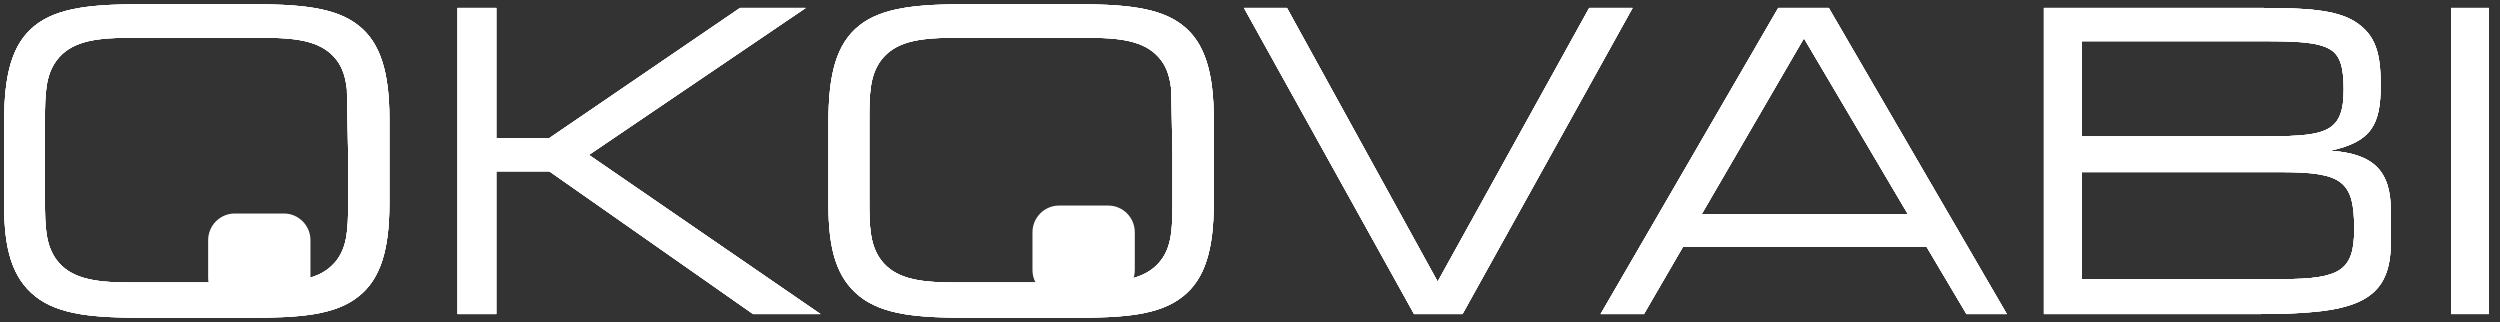
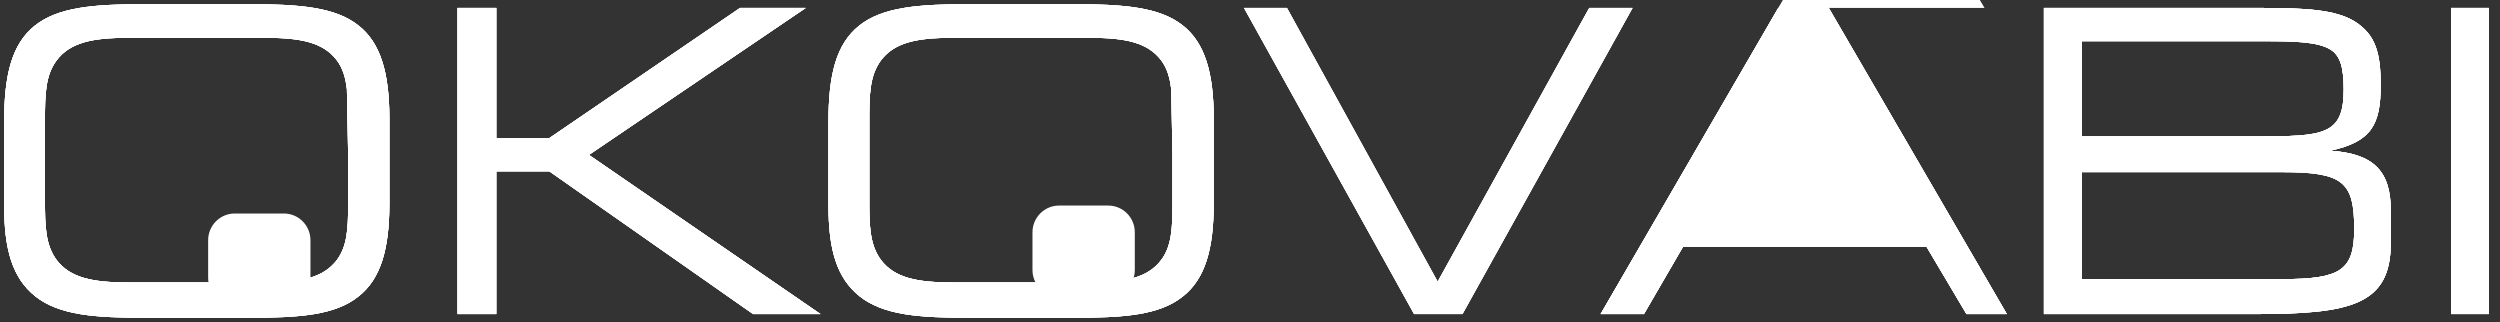
<svg xmlns="http://www.w3.org/2000/svg" version="1.1" id="Warstwa_1" x="0px" y="0px" width="132px" height="17px" viewBox="0 0 132 17" enable-background="new 0 0 132 17" xml:space="preserve">
  <rect x="0" y="0" width="132" height="17" fill="#333333" stroke="none" />
  <polygon fill="#FFFFFF" points="42.542,0.419 39.075,0.419 29.005,7.291 26.204,7.291 26.204,0.419 24.159,0.419 24.159,16.583   26.204,16.583 26.204,9.046 29.005,9.046 39.765,16.583 43.322,16.583 31.095,8.179 " />
  <path fill="#FFFFFF" d="M62.461,1.354c-1.223-0.979-3.112-1.134-5.846-1.134h-5.402c-2.734,0-4.624,0.155-5.847,1.134  c-1.223,0.978-1.623,2.601-1.623,5.091v4.399c0,2.313,0.423,3.824,1.645,4.802c1.267,1,3.135,1.133,5.847,1.133h5.38  c2.734,0,4.601-0.133,5.846-1.133c1.178-0.931,1.623-2.511,1.623-4.888V6.244C64.083,3.843,63.617,2.265,62.461,1.354z   M61.905,10.823c0,1.245-0.044,2.18-0.6,2.915c-0.712,0.931-1.889,1.175-3.734,1.175h-7.313c-1.845,0-3.023-0.245-3.735-1.175  c-0.6-0.803-0.622-1.803-0.622-3.159V6.333c0-1.355,0.022-2.357,0.622-3.156c0.711-0.935,1.89-1.18,3.735-1.18h7.313  c1.845,0,3.022,0.245,3.734,1.18c0.327,0.432,0.468,0.945,0.536,1.539l0.064,3.385V10.823z" />
  <polygon fill="#FFFFFF" points="83.911,0.419 75.908,14.87 67.951,0.419 65.682,0.419 74.663,16.583 77.22,16.583 86.2,0.419 " />
  <path fill="#FFFFFF" d="M93.892,0.419l-9.38,16.163h2.289l2.067-3.559h12.849l2.112,3.559h2.132L96.559,0.419H93.892z   M89.847,11.313l5.401-9.292l5.49,9.292H89.847z" />
  <path fill="#FFFFFF" d="M123.034,7.956c2.18-0.467,2.666-1.377,2.666-3.445c0-1.667-0.241-2.668-1.377-3.379  c-1-0.622-2.602-0.712-4.866-0.712h-11.539v16.163h11.159c5.068,0,7.157-0.49,7.157-3.76v-1.708  C126.234,9.024,125.323,8.111,123.034,7.956z M109.919,2.176h9.514c1.733,0,2.936,0.022,3.624,0.445c0.533,0.333,0.69,1,0.69,2.112  c0,2.421-1.067,2.467-4.625,2.467h-9.203V2.176z M120.5,14.737h-10.581V9.089H120.5c3.2,0,3.803,0.49,3.803,3  C124.303,14.291,123.568,14.737,120.5,14.737z" />
  <rect x="129.413" y="0.419" fill="#FFFFFF" width="2" height="16.163" />
  <path fill="#FFFFFF" d="M18.936,1.354C17.714,0.375,15.825,0.22,13.09,0.22H7.688c-2.735,0-4.625,0.155-5.847,1.134  C0.619,2.332,0.219,3.955,0.219,6.445v4.399c0,2.313,0.423,3.824,1.645,4.802c1.267,1,3.135,1.133,5.846,1.133h5.38  c2.735,0,4.602-0.133,5.846-1.133c1.178-0.931,1.623-2.511,1.623-4.888V6.244C20.559,3.843,20.093,2.265,18.936,1.354z   M18.38,10.823c0,1.245-0.044,2.18-0.6,2.915c-0.711,0.931-1.889,1.175-3.735,1.175H6.732c-1.846,0-3.023-0.245-3.735-1.175  c-0.6-0.803-0.622-1.803-0.622-3.159V6.333c0-1.355,0.022-2.357,0.622-3.156c0.711-0.935,1.889-1.18,3.735-1.18h7.313  c1.846,0,3.023,0.245,3.735,1.18c0.328,0.432,0.468,0.945,0.536,1.539l0.064,3.385V10.823z" />
  <polygon fill="#FFFFFF" points="42.542,0.419 39.075,0.419 29.005,7.291 26.204,7.291 26.204,0.419 24.159,0.419 24.159,16.583   26.204,16.583 26.204,9.046 29.005,9.046 39.765,16.583 43.322,16.583 31.095,8.179 " />
  <path fill="#FFFFFF" d="M62.461,1.354c-1.223-0.979-3.112-1.134-5.846-1.134h-5.402c-2.734,0-4.624,0.155-5.847,1.134  c-1.223,0.978-1.623,2.601-1.623,5.091v4.399c0,2.313,0.423,3.824,1.645,4.802c1.267,1,3.135,1.133,5.847,1.133h5.38  c2.734,0,4.601-0.133,5.846-1.133c1.178-0.931,1.623-2.511,1.623-4.888V6.244C64.083,3.843,63.617,2.265,62.461,1.354z   M61.905,10.823c0,1.245-0.044,2.18-0.6,2.915c-0.712,0.931-1.889,1.175-3.734,1.175h-7.313c-1.845,0-3.023-0.245-3.735-1.175  c-0.6-0.803-0.622-1.803-0.622-3.159V6.333c0-1.355,0.022-2.357,0.622-3.156c0.711-0.935,1.89-1.18,3.735-1.18h7.313  c1.845,0,3.022,0.245,3.734,1.18c0.327,0.432,0.468,0.945,0.536,1.539l0.064,3.385V10.823z" />
-   <polygon fill="#FFFFFF" points="83.911,0.419 75.908,14.87 67.951,0.419 65.682,0.419 74.663,16.583 77.22,16.583 86.2,0.419 " />
  <path fill="#FFFFFF" d="M93.892,0.419l-9.38,16.163h2.289l2.067-3.559h12.849l2.112,3.559h2.132L96.559,0.419H93.892z   M89.847,11.313l5.401-9.292l5.49,9.292H89.847z" />
  <path fill="#FFFFFF" d="M123.034,7.956c2.18-0.467,2.666-1.377,2.666-3.445c0-1.667-0.241-2.668-1.377-3.379  c-1-0.622-2.602-0.712-4.866-0.712h-11.539v16.163h11.159c5.068,0,7.157-0.49,7.157-3.76v-1.708  C126.234,9.024,125.323,8.111,123.034,7.956z M109.919,2.176h9.514c1.733,0,2.936,0.022,3.624,0.445c0.533,0.333,0.69,1,0.69,2.112  c0,2.421-1.067,2.467-4.625,2.467h-9.203V2.176z M120.5,14.737h-10.581V9.089H120.5c3.2,0,3.803,0.49,3.803,3  C124.303,14.291,123.568,14.737,120.5,14.737z" />
  <rect x="129.413" y="0.419" fill="#FFFFFF" width="2" height="16.163" />
  <path fill="#FFFFFF" d="M18.936,1.354C17.714,0.375,15.825,0.22,13.09,0.22H7.688c-2.735,0-4.625,0.155-5.847,1.134  C0.619,2.332,0.219,3.955,0.219,6.445v4.399c0,2.313,0.423,3.824,1.645,4.802c1.267,1,3.135,1.133,5.846,1.133h5.38  c2.735,0,4.602-0.133,5.846-1.133c1.178-0.931,1.623-2.511,1.623-4.888V6.244C20.559,3.843,20.093,2.265,18.936,1.354z   M18.38,10.823c0,1.245-0.044,2.18-0.6,2.915c-0.711,0.931-1.889,1.175-3.735,1.175H6.732c-1.846,0-3.023-0.245-3.735-1.175  c-0.6-0.803-0.622-1.803-0.622-3.159V6.333c0-1.355,0.022-2.357,0.622-3.156c0.711-0.935,1.889-1.18,3.735-1.18h7.313  c1.846,0,3.023,0.245,3.735,1.18c0.328,0.432,0.468,0.945,0.536,1.539l0.064,3.385V10.823z" />
  <polygon fill="#FFFFFF" points="42.542,0.419 39.075,0.419 29.005,7.291 26.204,7.291 26.204,0.419 24.159,0.419 24.159,16.583   26.204,16.583 26.204,9.046 29.005,9.046 39.765,16.583 43.322,16.583 31.095,8.179 " />
  <path fill="#FFFFFF" d="M62.461,1.354c-1.223-0.979-3.112-1.134-5.846-1.134h-5.402c-2.734,0-4.624,0.155-5.847,1.134  c-1.223,0.978-1.623,2.601-1.623,5.091v4.399c0,2.313,0.423,3.824,1.645,4.802c1.267,1,3.135,1.133,5.847,1.133h5.38  c2.734,0,4.601-0.133,5.846-1.133c1.178-0.931,1.623-2.511,1.623-4.888V6.244C64.083,3.843,63.617,2.265,62.461,1.354z   M61.905,10.823c0,1.245-0.044,2.18-0.6,2.915c-0.712,0.931-1.889,1.175-3.734,1.175h-7.313c-1.845,0-3.023-0.245-3.735-1.175  c-0.6-0.803-0.622-1.803-0.622-3.159V6.333c0-1.355,0.022-2.357,0.622-3.156c0.711-0.935,1.89-1.18,3.735-1.18h7.313  c1.845,0,3.022,0.245,3.734,1.18c0.327,0.432,0.468,0.945,0.536,1.539l0.064,3.385V10.823z" />
  <polygon fill="#FFFFFF" points="83.911,0.419 75.908,14.87 67.951,0.419 65.682,0.419 74.663,16.583 77.22,16.583 86.2,0.419 " />
-   <path fill="#FFFFFF" d="M93.892,0.419l-9.38,16.163h2.289l2.067-3.559h12.849l2.112,3.559h2.132L96.559,0.419H93.892z   M89.847,11.313l5.401-9.292l5.49,9.292H89.847z" />
+   <path fill="#FFFFFF" d="M93.892,0.419l-9.38,16.163h2.289l2.067-3.559h12.849l2.112,3.559h2.132L96.559,0.419H93.892z   l5.401-9.292l5.49,9.292H89.847z" />
  <path fill="#FFFFFF" d="M123.034,7.956c2.18-0.467,2.666-1.377,2.666-3.445c0-1.667-0.241-2.668-1.377-3.379  c-1-0.622-2.602-0.712-4.866-0.712h-11.539v16.163h11.159c5.068,0,7.157-0.49,7.157-3.76v-1.708  C126.234,9.024,125.323,8.111,123.034,7.956z M109.919,2.176h9.514c1.733,0,2.936,0.022,3.624,0.445c0.533,0.333,0.69,1,0.69,2.112  c0,2.421-1.067,2.467-4.625,2.467h-9.203V2.176z M120.5,14.737h-10.581V9.089H120.5c3.2,0,3.803,0.49,3.803,3  C124.303,14.291,123.568,14.737,120.5,14.737z" />
  <rect x="129.413" y="0.419" fill="#FFFFFF" width="2" height="16.163" />
  <path fill="#FFFFFF" d="M18.936,1.354C17.714,0.375,15.825,0.22,13.09,0.22H7.688c-2.735,0-4.625,0.155-5.847,1.134  C0.619,2.332,0.219,3.955,0.219,6.445v4.399c0,2.313,0.423,3.824,1.645,4.802c1.267,1,3.135,1.133,5.846,1.133h5.38  c2.735,0,4.602-0.133,5.846-1.133c1.178-0.931,1.623-2.511,1.623-4.888V6.244C20.559,3.843,20.093,2.265,18.936,1.354z   M18.38,10.823c0,1.245-0.044,2.18-0.6,2.915c-0.711,0.931-1.889,1.175-3.735,1.175H6.732c-1.846,0-3.023-0.245-3.735-1.175  c-0.6-0.803-0.622-1.803-0.622-3.159V6.333c0-1.355,0.022-2.357,0.622-3.156c0.711-0.935,1.889-1.18,3.735-1.18h7.313  c1.846,0,3.023,0.245,3.735,1.18c0.328,0.432,0.468,0.945,0.536,1.539l0.064,3.385V10.823z" />
  <polygon fill="#FFFFFF" points="42.542,0.419 39.075,0.419 29.005,7.291 26.204,7.291 26.204,0.419 24.159,0.419 24.159,16.583   26.204,16.583 26.204,9.046 29.005,9.046 39.765,16.583 43.322,16.583 31.095,8.179 " />
  <path fill="#FFFFFF" d="M58.515,10.854h-0.17h-2.258h-0.17c-0.774,0-1.402,0.634-1.402,1.412v1.991c0,0.778,0.628,1.411,1.402,1.411  h0.17h2.258h0.17c0.775,0,1.402-0.636,1.402-1.412v-1.993C59.917,11.486,59.29,10.854,58.515,10.854z" />
  <path fill="#FFFFFF" d="M62.461,1.354c-1.223-0.979-3.112-1.134-5.846-1.134h-5.402c-2.734,0-4.624,0.155-5.847,1.134  c-1.223,0.978-1.623,2.601-1.623,5.091v4.399c0,2.313,0.423,3.824,1.645,4.802c1.267,1,3.135,1.133,5.847,1.133h5.38  c2.734,0,4.601-0.133,5.846-1.133c1.178-0.931,1.623-2.511,1.623-4.888V6.244C64.083,3.843,63.617,2.265,62.461,1.354z   M61.905,10.823c0,1.245-0.044,2.18-0.6,2.915c-0.712,0.931-1.889,1.175-3.734,1.175h-7.313c-1.845,0-3.023-0.245-3.735-1.175  c-0.6-0.803-0.622-1.803-0.622-3.159V6.333c0-1.355,0.022-2.357,0.622-3.156c0.711-0.935,1.89-1.18,3.735-1.18h7.313  c1.845,0,3.022,0.245,3.734,1.18c0.327,0.432,0.468,0.945,0.536,1.539l0.064,3.385V10.823z" />
  <polygon fill="#FFFFFF" points="83.911,0.419 75.908,14.87 67.951,0.419 65.682,0.419 74.663,16.583 77.22,16.583 86.2,0.419 " />
  <path fill="#FFFFFF" d="M93.892,0.419l-9.38,16.163h2.289l2.067-3.559h12.849l2.112,3.559h2.132L96.559,0.419H93.892z   M89.847,11.313l5.401-9.292l5.49,9.292H89.847z" />
  <path fill="#FFFFFF" d="M123.034,7.956c2.18-0.467,2.666-1.377,2.666-3.445c0-1.667-0.241-2.668-1.377-3.379  c-1-0.622-2.602-0.712-4.866-0.712h-11.539v16.163h11.159c5.068,0,7.157-0.49,7.157-3.76v-1.708  C126.234,9.024,125.323,8.111,123.034,7.956z M109.919,2.176h9.514c1.733,0,2.936,0.022,3.624,0.445c0.533,0.333,0.69,1,0.69,2.112  c0,2.421-1.067,2.467-4.625,2.467h-9.203V2.176z M120.5,14.737h-10.581V9.089H120.5c3.2,0,3.803,0.49,3.803,3  C124.303,14.291,123.568,14.737,120.5,14.737z" />
  <rect x="129.413" y="0.419" fill="#FFFFFF" width="2" height="16.163" />
  <path fill="#FFFFFF" d="M14.99,11.273h-0.17h-2.258h-0.17c-0.775,0-1.402,0.634-1.402,1.412v1.991c0,0.778,0.627,1.411,1.402,1.411  h0.17h2.258h0.17c0.775,0,1.402-0.636,1.402-1.412v-1.992C16.392,11.906,15.765,11.273,14.99,11.273z" />
  <path fill="#FFFFFF" d="M18.936,1.354C17.714,0.375,15.825,0.22,13.09,0.22H7.688c-2.735,0-4.625,0.155-5.847,1.134  C0.619,2.332,0.219,3.955,0.219,6.445v4.399c0,2.313,0.423,3.824,1.645,4.802c1.267,1,3.135,1.133,5.846,1.133h5.38  c2.735,0,4.602-0.133,5.846-1.133c1.178-0.931,1.623-2.511,1.623-4.888V6.244C20.559,3.843,20.093,2.265,18.936,1.354z   M18.38,10.823c0,1.245-0.044,2.18-0.6,2.915c-0.711,0.931-1.889,1.175-3.735,1.175H6.732c-1.846,0-3.023-0.245-3.735-1.175  c-0.6-0.803-0.622-1.803-0.622-3.159V6.333c0-1.355,0.022-2.357,0.622-3.156c0.711-0.935,1.889-1.18,3.735-1.18h7.313  c1.846,0,3.023,0.245,3.735,1.18c0.328,0.432,0.468,0.945,0.536,1.539l0.064,3.385V10.823z" />
</svg>